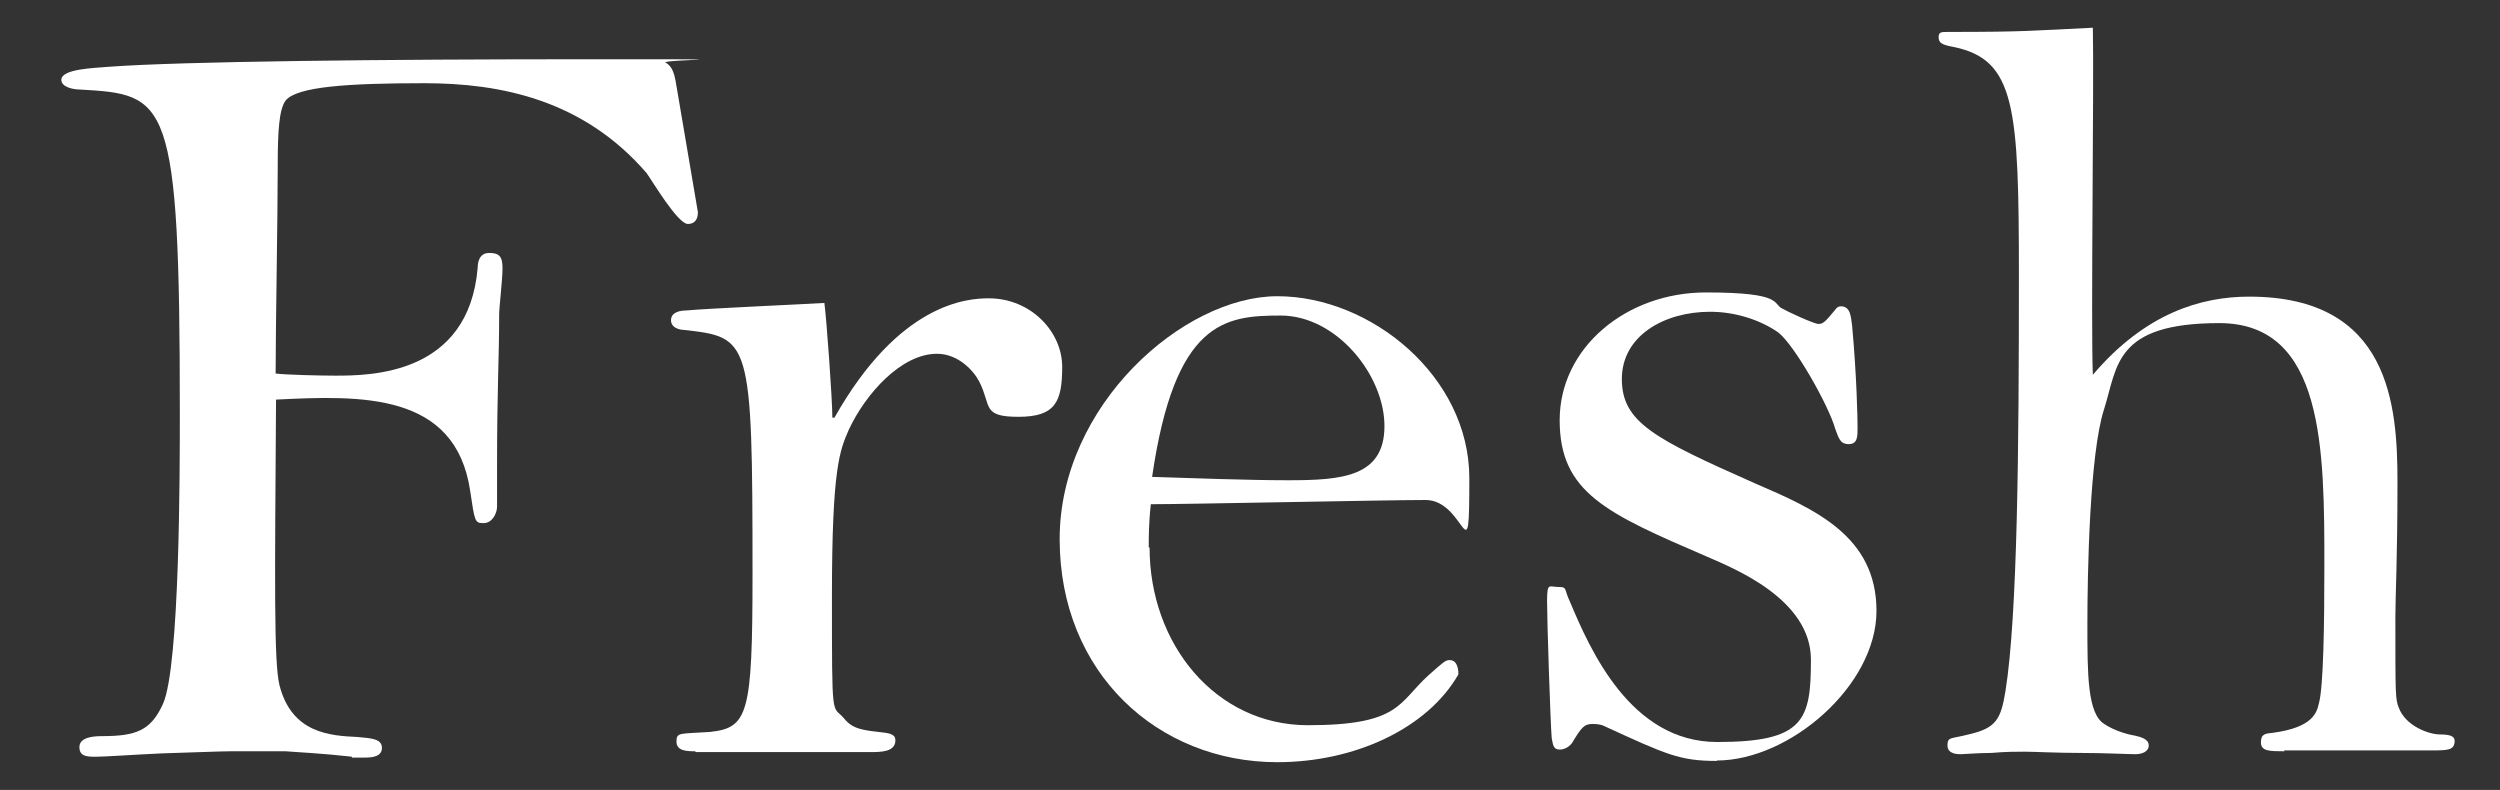
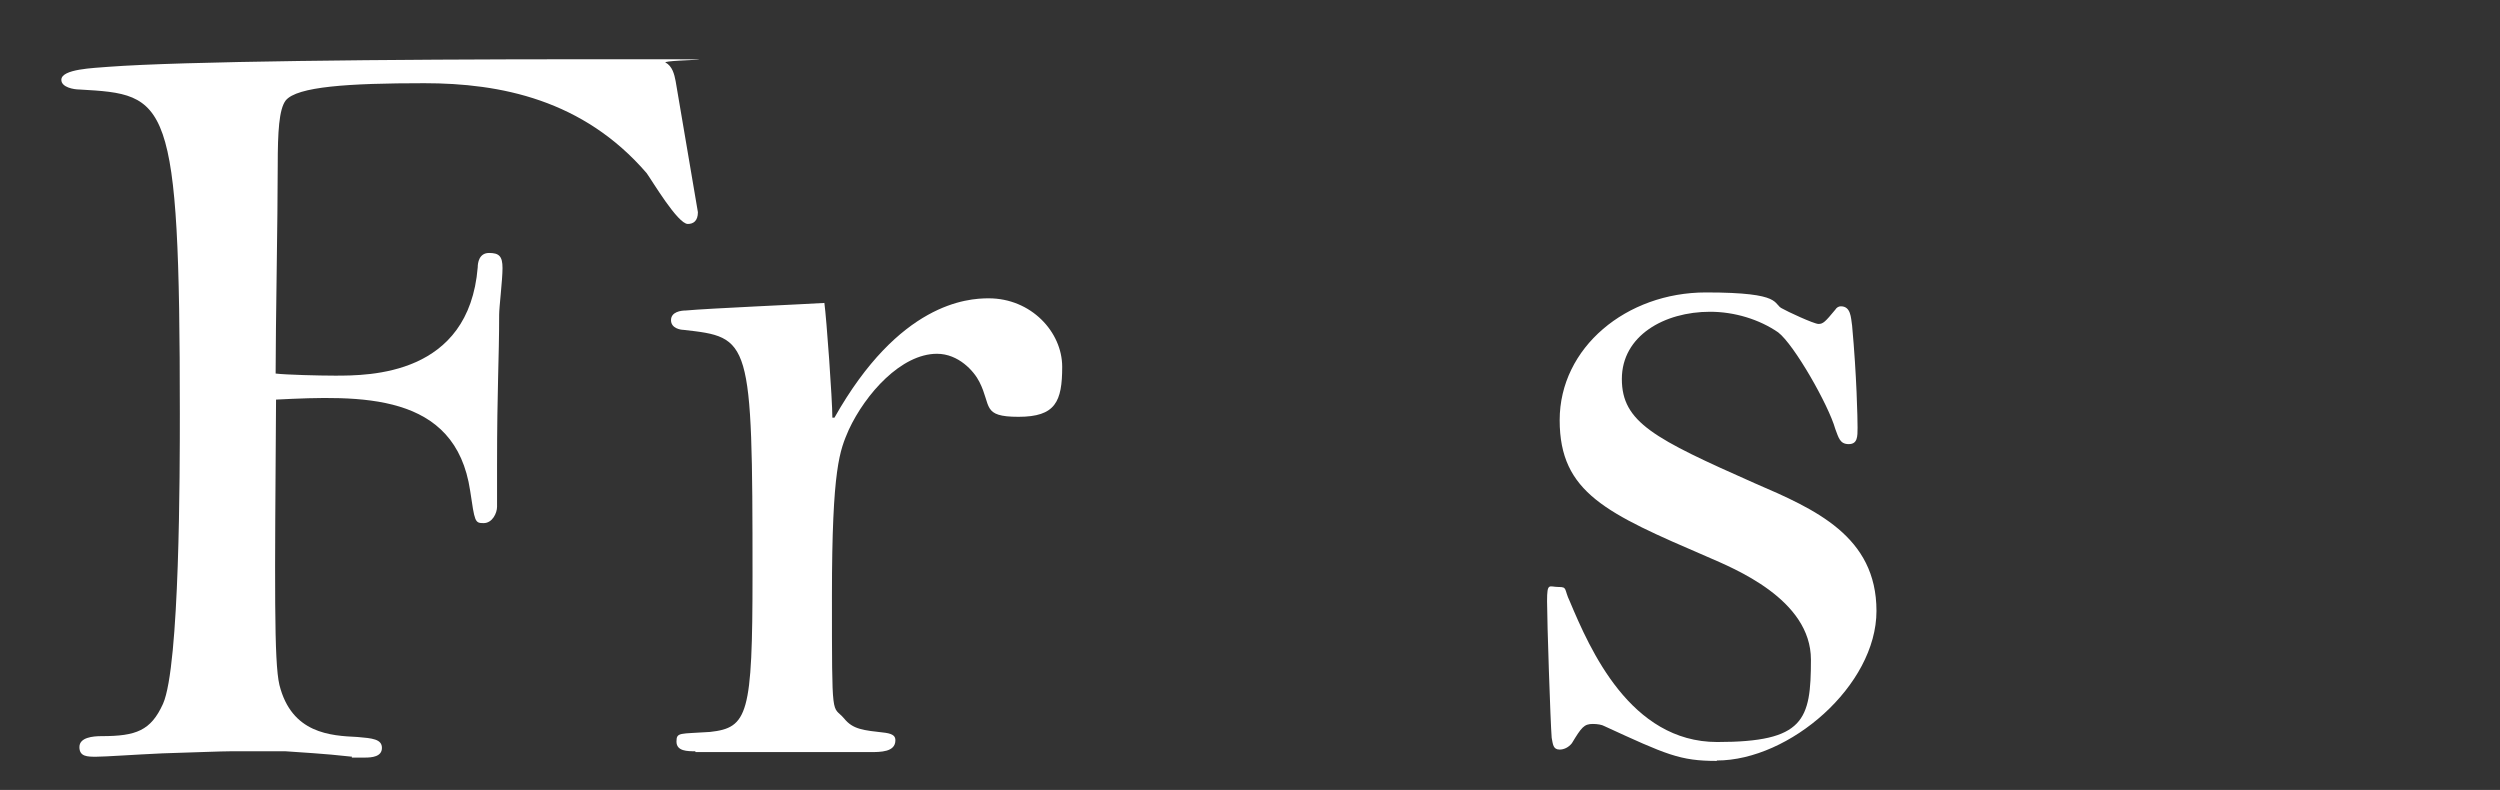
<svg xmlns="http://www.w3.org/2000/svg" id="Layer_2" version="1.1" viewBox="0 0 595 188">
  <rect x="0" y="0" width="595" height="188" fill="#333333" stroke="none" />
  <defs>
    <style>
      .st0 {
        fill: #fff;
      }
    </style>
  </defs>
  <path class="st0" d="M83.8,180.1c-7.2-.8-12-1-15.9-1.3h-12.8c-2.4,0-9.6.3-16.5.5-6.6.3-13.6.8-15.7.8s-4,0-4-2.3,3.2-2.6,5.3-2.6c8.2,0,11.7-1.3,14.6-7.7,4-9,4-55.7,4-69.1,0-75.6-2.9-75.9-23.9-77.1-1.3,0-4.3-.5-4.3-2.3,0-2.6,7.7-2.8,11.2-3.1,17.3-1.3,65.9-1.8,113.5-1.8s17.8,0,19.1.8c1.6.8,2.1,2.8,2.4,4.4l5.3,31.2c0,2.1-1.1,2.8-2.4,2.8-2.4,0-8.5-10.3-9.8-12.1-15.1-17.5-34.8-21.4-52.9-21.4s-30.3.8-33,4.1c-1.6,2.1-1.9,7.5-1.9,15.5,0,12.4-.5,38.4-.5,49.5,2.4.3,10.4.5,14.1.5,8.2,0,31.9,0,34-25.8,0-1,.3-3.4,2.7-3.4s3.2.8,3.2,3.6-.8,9.3-.8,11.1c0,10.8-.5,17.3-.5,35.9v9.8c0,1.5-1.1,3.9-3.2,3.9s-2.1-.3-3.2-7.7c-3.5-23.5-26-22.7-46.2-21.7-.3,44.6-.5,62.4.8,67.9,2.9,11.6,12.2,12.1,18.6,12.4,3.5.3,5.8.5,5.8,2.6s-2.4,2.3-4,2.3h-3.2Z" />
  <path class="st0" d="M165.5,178.8c-1.9,0-4.5,0-4.5-2.3s.8-1.8,8-2.3c9-1,10.1-4.1,10.1-37.4,0-56.5-.5-56.5-16.5-58.3-.5,0-2.9-.3-2.9-2.3s2.4-2.3,3.5-2.3c5.3-.5,28.4-1.5,33-1.8.5,3.6,1.9,23,1.9,27.3h.5c15.4-27.3,31.6-28.4,36.7-28.4,10.1,0,17.5,8,17.5,16.3s-1.6,11.9-10.4,11.9-6.4-2.6-9.3-8.3c-1.3-2.6-5-6.7-10.1-6.7-8.5,0-17,9.5-21,18.1-2.1,4.9-4,8.8-4,39.5s0,25.8,2.9,29.2c2.1,2.6,4.5,2.8,9.8,3.4,2.1.3,2.4,1,2.4,1.8,0,2.8-3.5,2.8-6.1,2.8h-41.5Z" />
-   <path class="st0" d="M273.6,130.3c0,23,15.7,42.3,37.7,42.3s21.5-5.4,28.7-11.9c3.5-3.1,4-3.6,5-3.6,2.1,0,2.1,2.8,2.1,3.4-7.4,12.9-24.7,20.9-43.1,20.9-28.4,0-51.8-21.2-51.8-53.1s29.5-57.8,51.8-57.8,45.7,19.1,45.7,43.3-.8,5.2-10.4,5.2-56.1,1-65.4,1c-.5,4.4-.5,8-.5,10.3ZM306.6,114.3c12.8,0,22.9-.8,22.9-12.9s-11.4-26.3-24.7-26.3-25.2,1.3-30.6,38.4c9.6.3,22.9.8,32.4.8Z" />
  <path class="st0" d="M408.6,181.1c-8.8,0-12-1.5-26.8-8.3-.5-.3-1.6-.5-2.7-.5-2.1,0-2.7.8-5,4.6-.8,1-1.9,1.5-2.9,1.5-1.6,0-1.6-1.3-1.9-2.8-.3-3.6-1.1-27.9-1.1-32.5s.5-3.4,2.7-3.4,1.3.5,2.7,3.4c4.8,11.4,14.4,33.5,35.1,33.5s22.3-5.2,22.3-19.6-18.3-21.7-24.7-24.5c-23.9-10.3-35.1-15.2-35.1-32.5s15.9-30.4,34.8-30.4,15.7,2.8,18.3,3.9c.8.5,7.4,3.6,8.5,3.6s1.6-.5,4-3.4c.3-.5.8-.8,1.3-.8,2.4,0,2.4,2.6,2.7,4.6,1.1,11.9,1.3,22.2,1.3,24.3s0,3.9-2.1,3.9-2.4-1.5-3.2-3.6c-1.6-5.7-9.8-20.1-13.6-23-4.5-3.1-10.4-4.9-16.2-4.9-10.9,0-21,5.7-21,16s7.7,14.2,31.6,24.8c14.4,6.2,29,12.6,29,30.4s-20.7,35.6-38,35.6Z" />
-   <path class="st0" d="M543.7,178.8c-3.5,0-5.6,0-5.6-2.1s1.1-2.1,2.9-2.3c9.6-1.3,10.4-4.9,10.9-7,1.1-3.9,1.3-19.1,1.3-32.5,0-27.9,0-58-25-58s-24.2,10.3-27.4,20.4c-3.5,10.6-4,39.5-4,51.3s0,21.2,4,23.7c2.7,1.8,6.1,2.6,7.4,2.8,1.3.3,3.2.8,3.2,2.3s-1.6,2.1-3.2,2.1-7.4-.3-13-.3-11.2-.3-13.3-.3-4.5,0-8,.3c-3.2,0-6.4.3-7.2.3s-3.2,0-3.2-2.1.8-1.5,5-2.6c6.6-1.5,7.7-3.6,8.8-10.3,2.9-18.1,3.2-58.3,3.2-98.6s-.8-51.6-15.4-54.7c-2.9-.5-3.7-1-3.7-2.3s.5-1.3,2.4-1.3c18.3,0,19.7-.3,34.3-1,.3,13.2-.5,70.9,0,82.6,12.5-14.7,25.8-18.6,37.2-18.6,33.5,0,35.3,25.8,35.3,44.1s-.5,27.3-.5,32c0,19.1,0,19.6.8,21.7,1.6,4.4,7.2,6.4,9.8,6.4s3.5.5,3.5,1.5c0,2.3-1.6,2.3-5.8,2.3h-34.8Z" />
</svg>